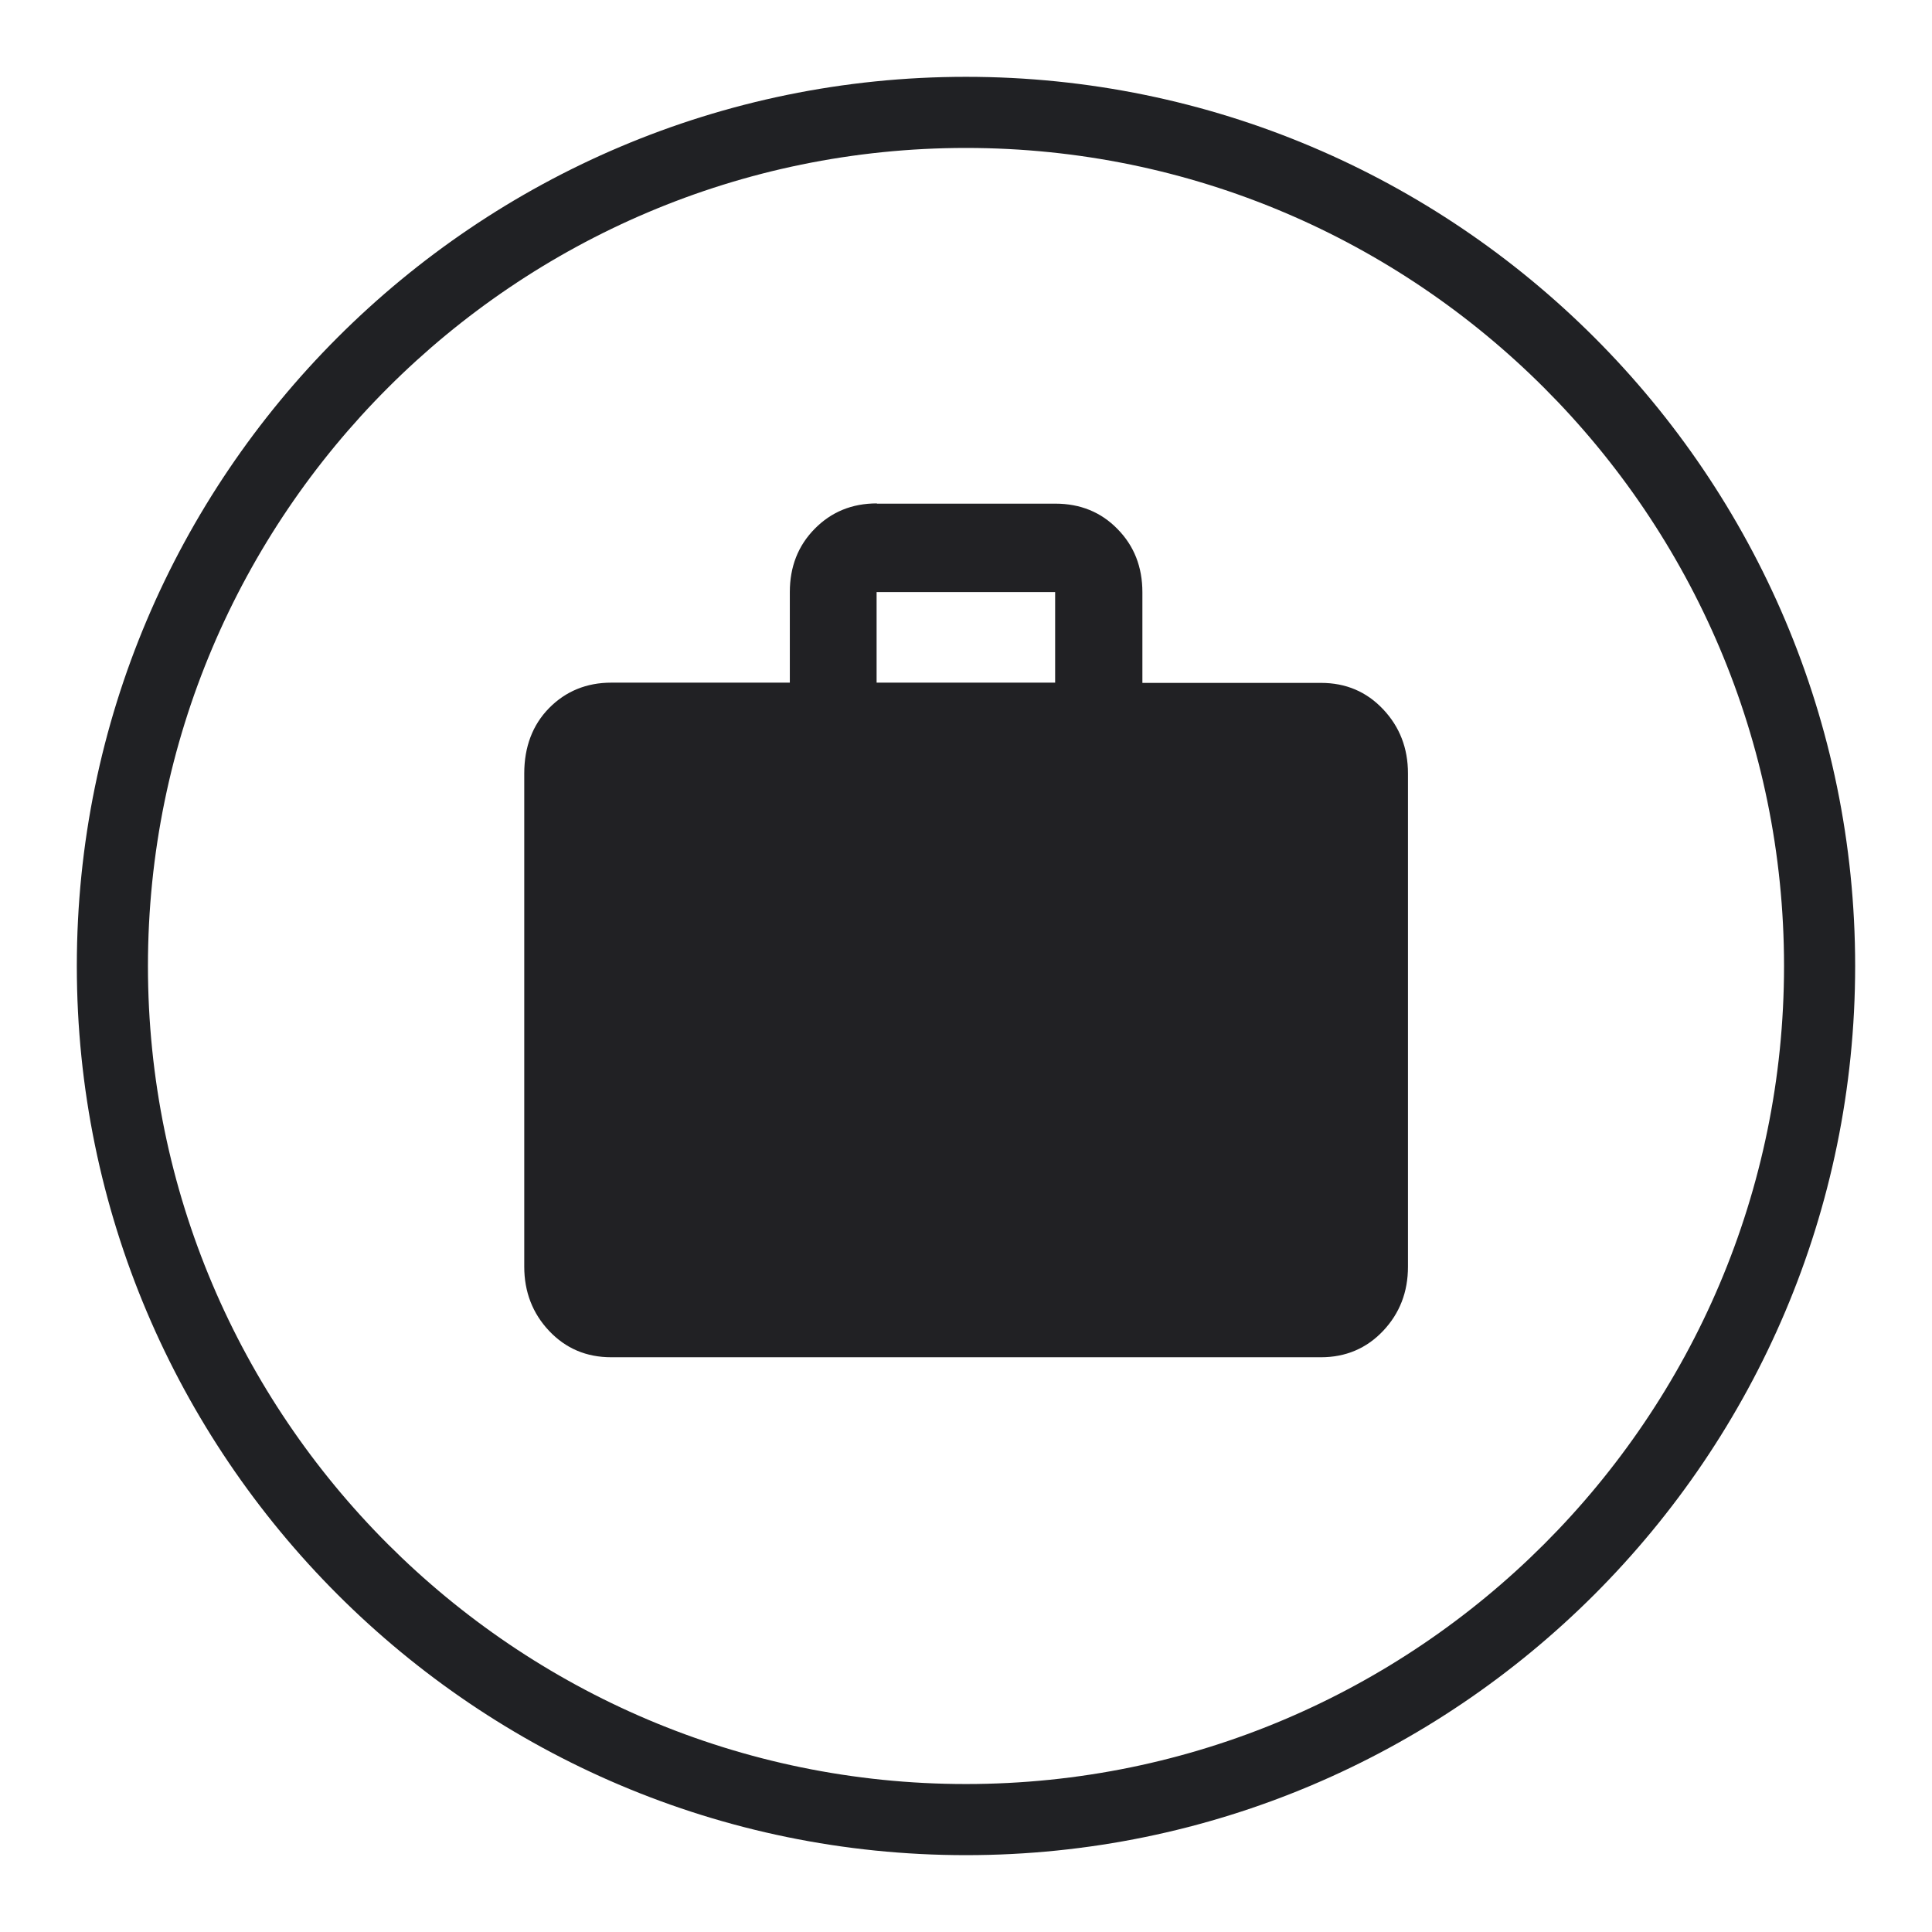
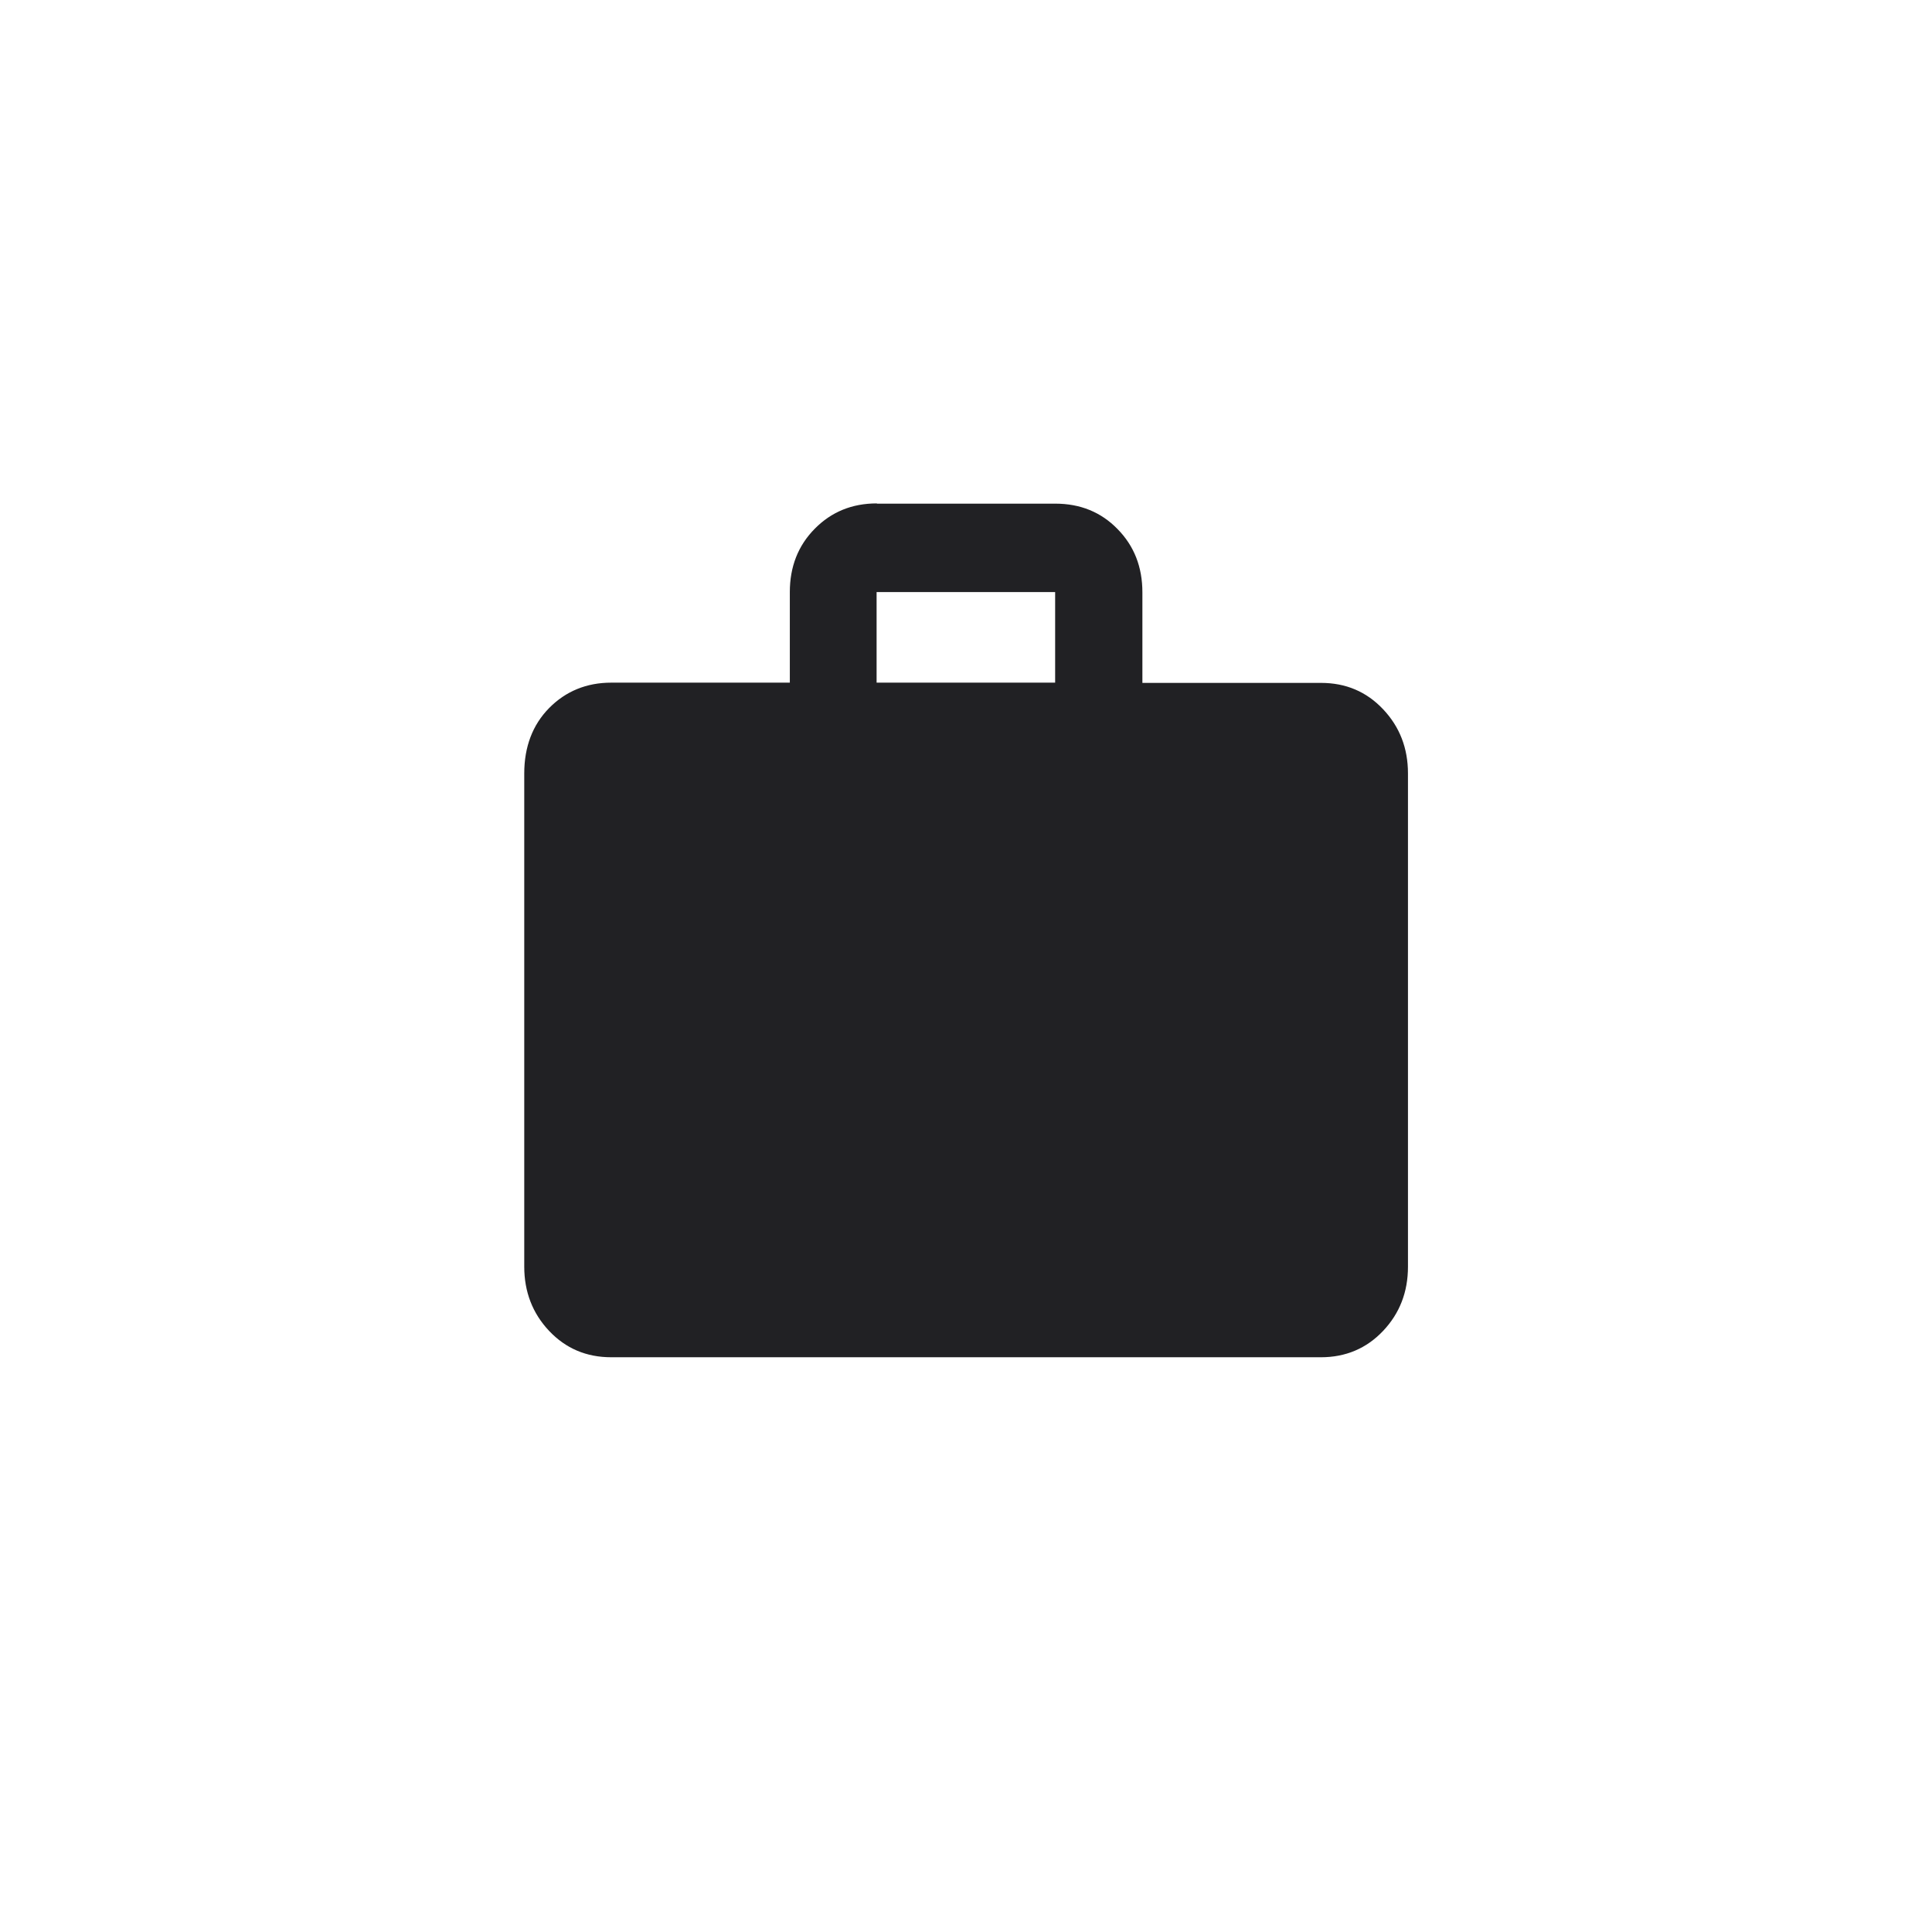
<svg xmlns="http://www.w3.org/2000/svg" width="80" height="80" viewBox="0 0 80 80" fill="none">
-   <path d="M39.999 76.818C19.695 76.818 3.181 60.304 3.181 39.999C3.181 19.695 19.695 3.181 39.999 3.181C60.304 3.181 76.818 19.695 76.818 39.999C76.818 60.304 60.304 76.818 39.999 76.818ZM39.999 6.126C21.325 6.126 6.126 21.325 6.126 39.999C6.126 58.674 21.325 73.873 39.999 73.873C58.674 73.873 73.873 58.674 73.873 39.999C73.873 21.325 58.674 6.126 39.999 6.126Z" fill="#202124" />
  <path d="M43.691 24.517H36.298V28.267H43.691V24.517ZM36.308 20.855H43.701C44.732 20.855 45.596 21.208 46.273 21.905C46.961 22.602 47.304 23.476 47.304 24.527V28.277H54.698C55.729 28.277 56.583 28.64 57.27 29.367C57.957 30.094 58.301 30.977 58.301 32.028V52.45C58.301 53.501 57.957 54.384 57.27 55.111C56.583 55.837 55.719 56.201 54.698 56.201H25.311C24.28 56.201 23.426 55.837 22.739 55.111C22.052 54.384 21.708 53.491 21.708 52.45V32.028C21.708 30.928 22.052 30.015 22.739 29.318C23.426 28.621 24.29 28.267 25.311 28.267H32.705V24.517C32.705 23.466 33.048 22.592 33.736 21.895C34.423 21.198 35.277 20.845 36.308 20.845" fill="#212124" />
</svg>